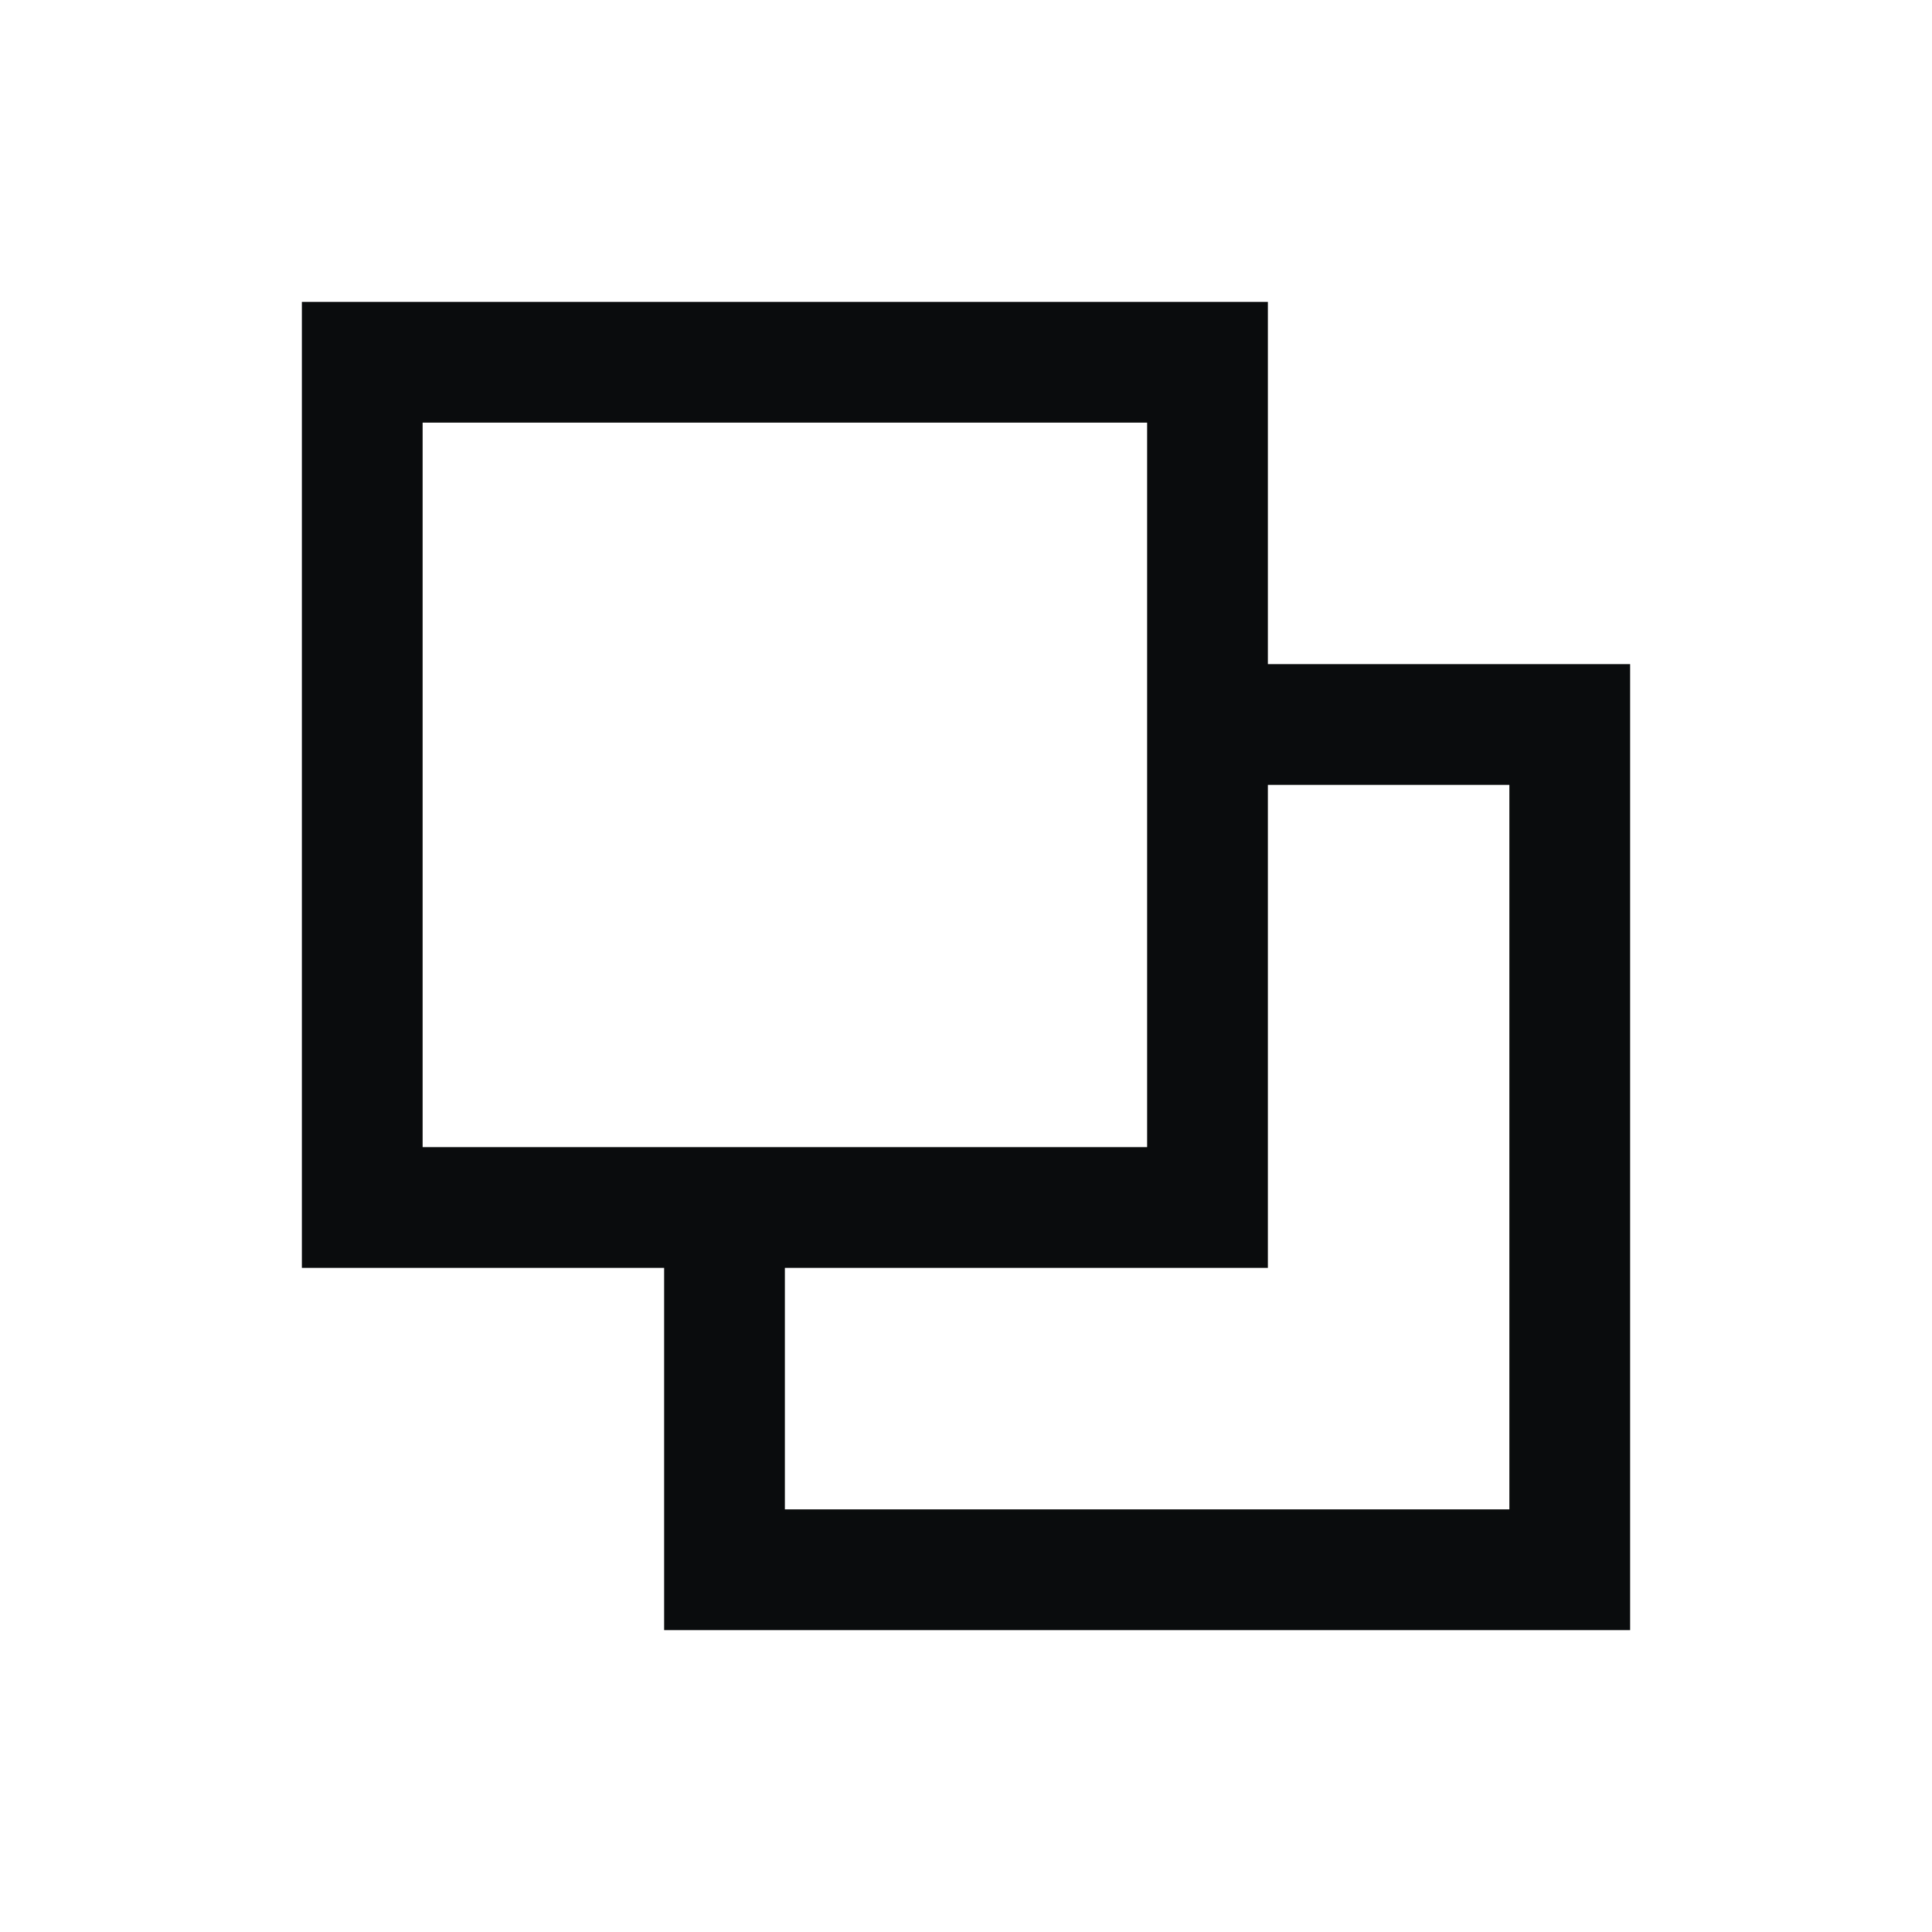
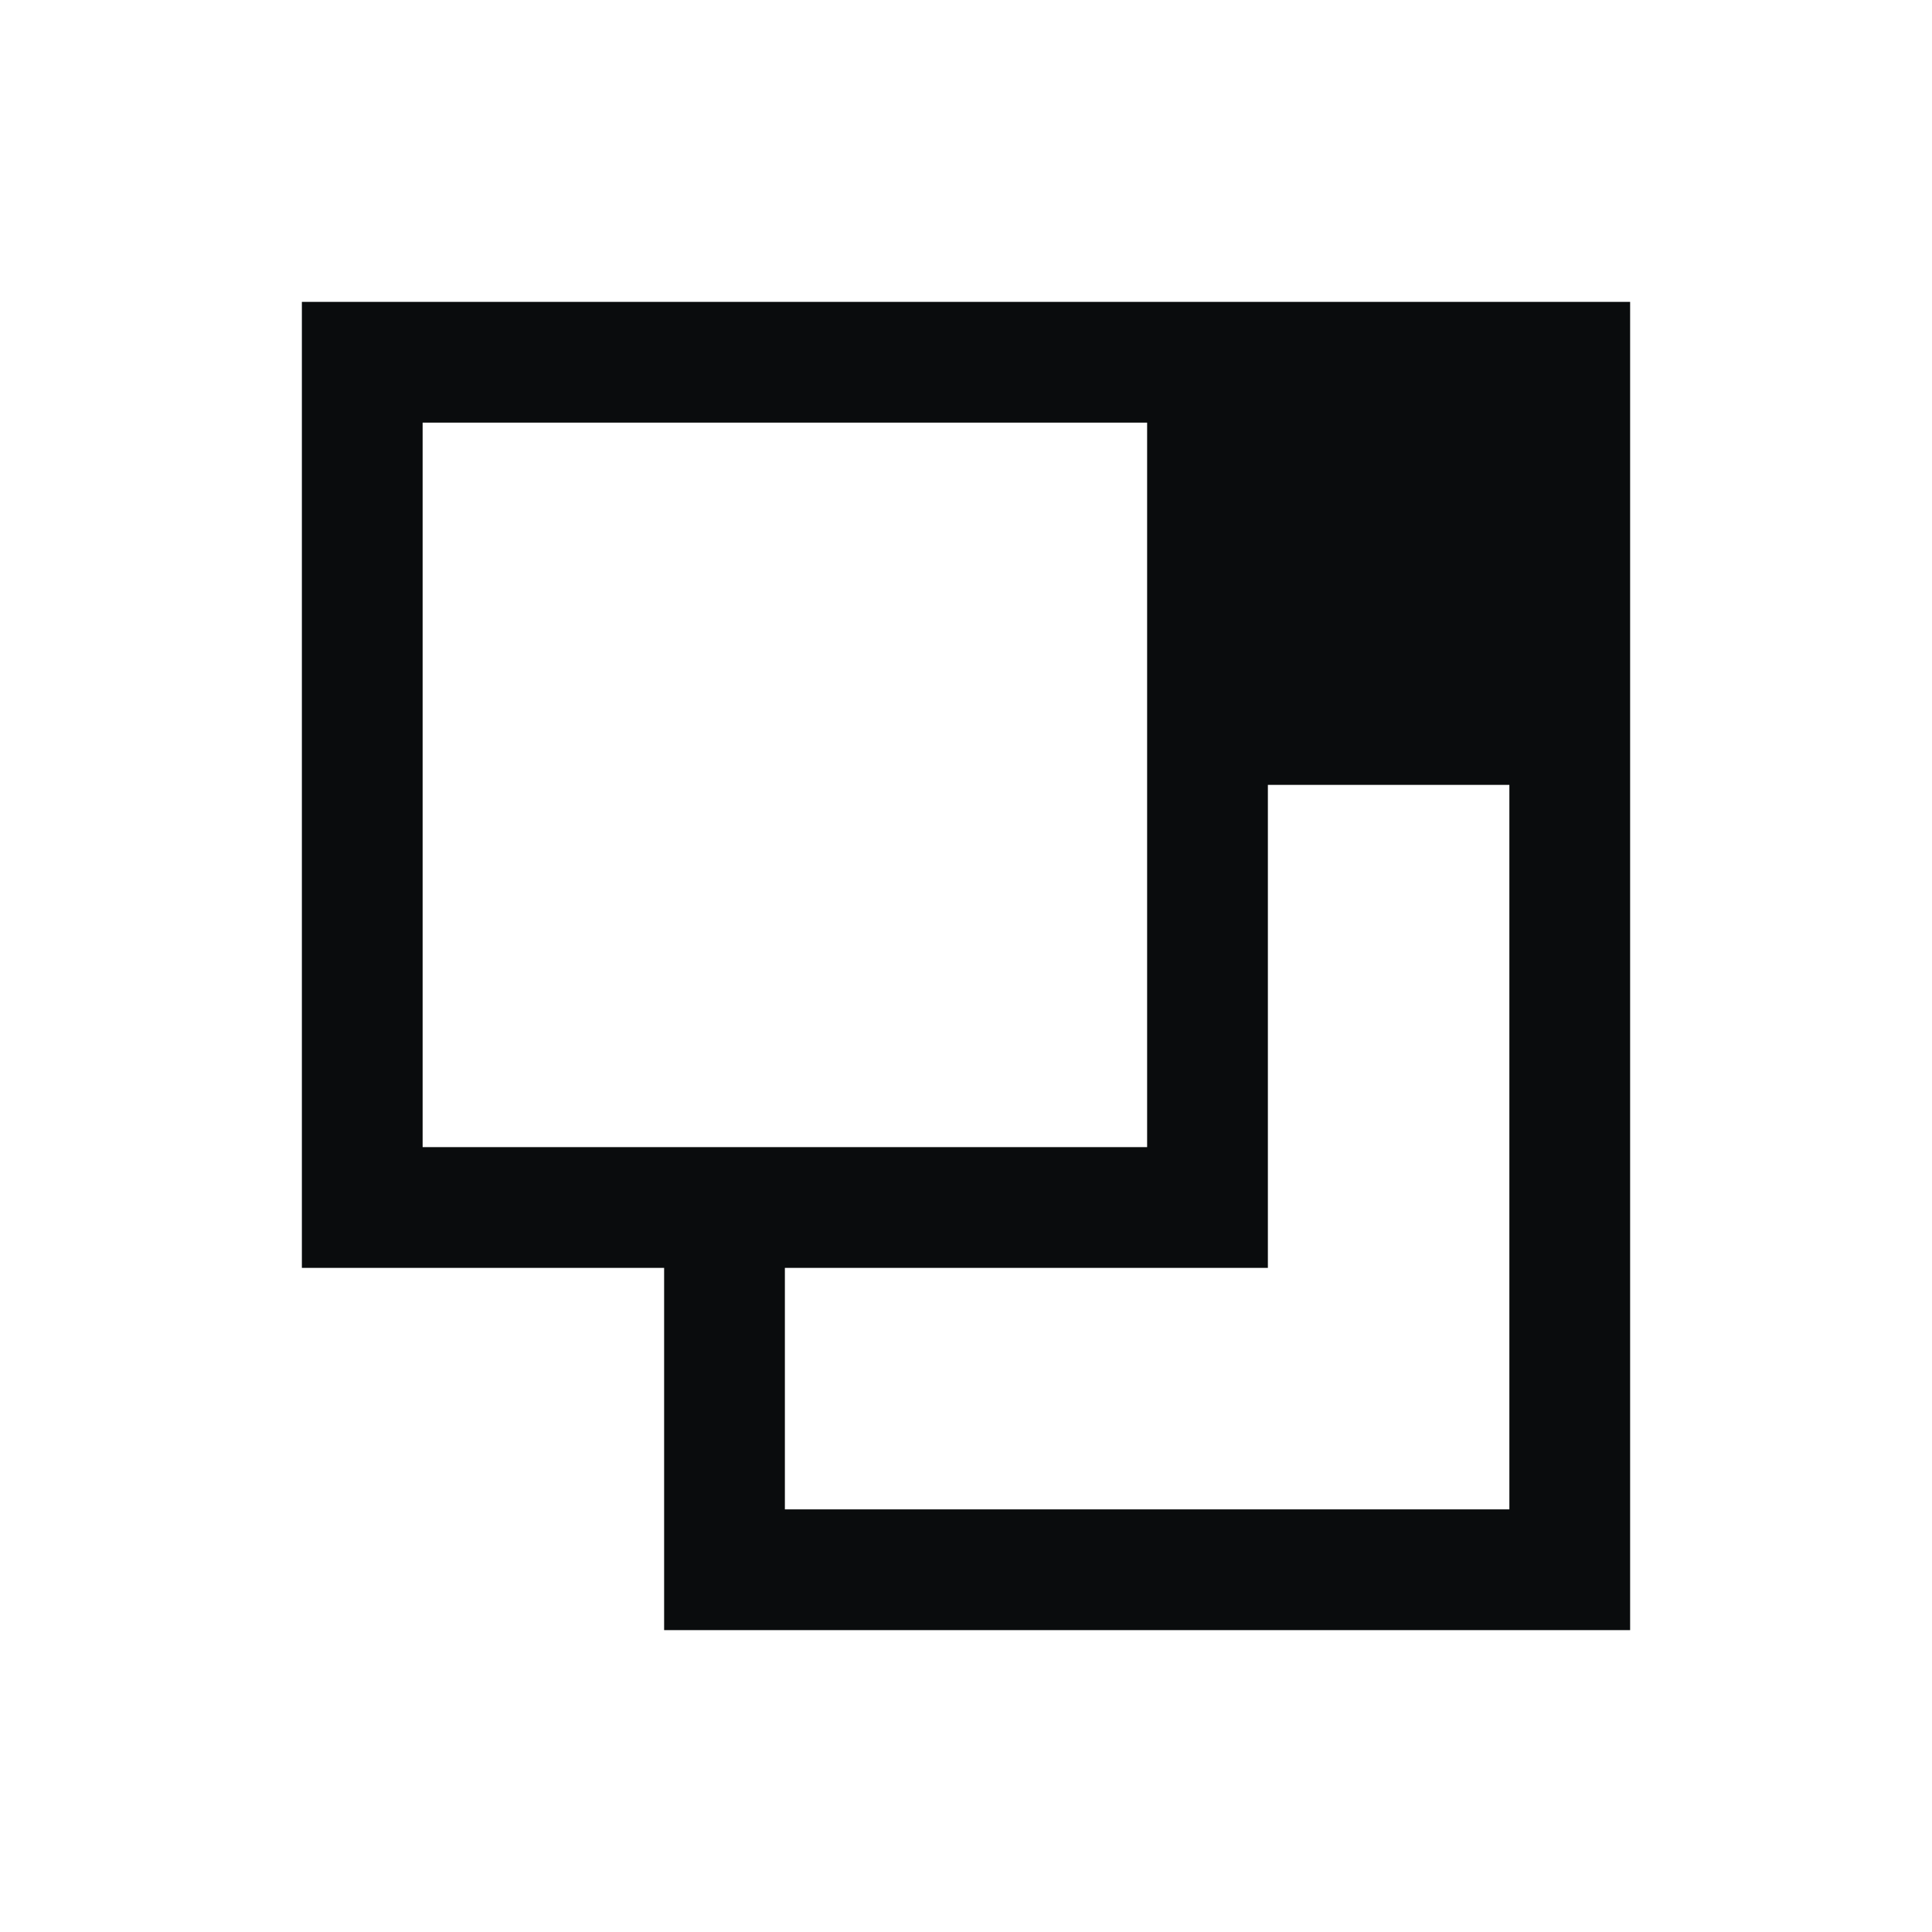
<svg xmlns="http://www.w3.org/2000/svg" width="32" height="32" fill="none">
-   <path fill-rule="evenodd" clip-rule="evenodd" d="M21 5H5v16h6v6h16V11h-6V5Zm-2 8V7H7v12h12v-6Zm-6 8h8v-8h4v12H13v-4Z" fill="#0A0C0D" />
+   <path fill-rule="evenodd" clip-rule="evenodd" d="M21 5H5v16h6v6h16V11V5Zm-2 8V7H7v12h12v-6Zm-6 8h8v-8h4v12H13v-4Z" fill="#0A0C0D" />
</svg>